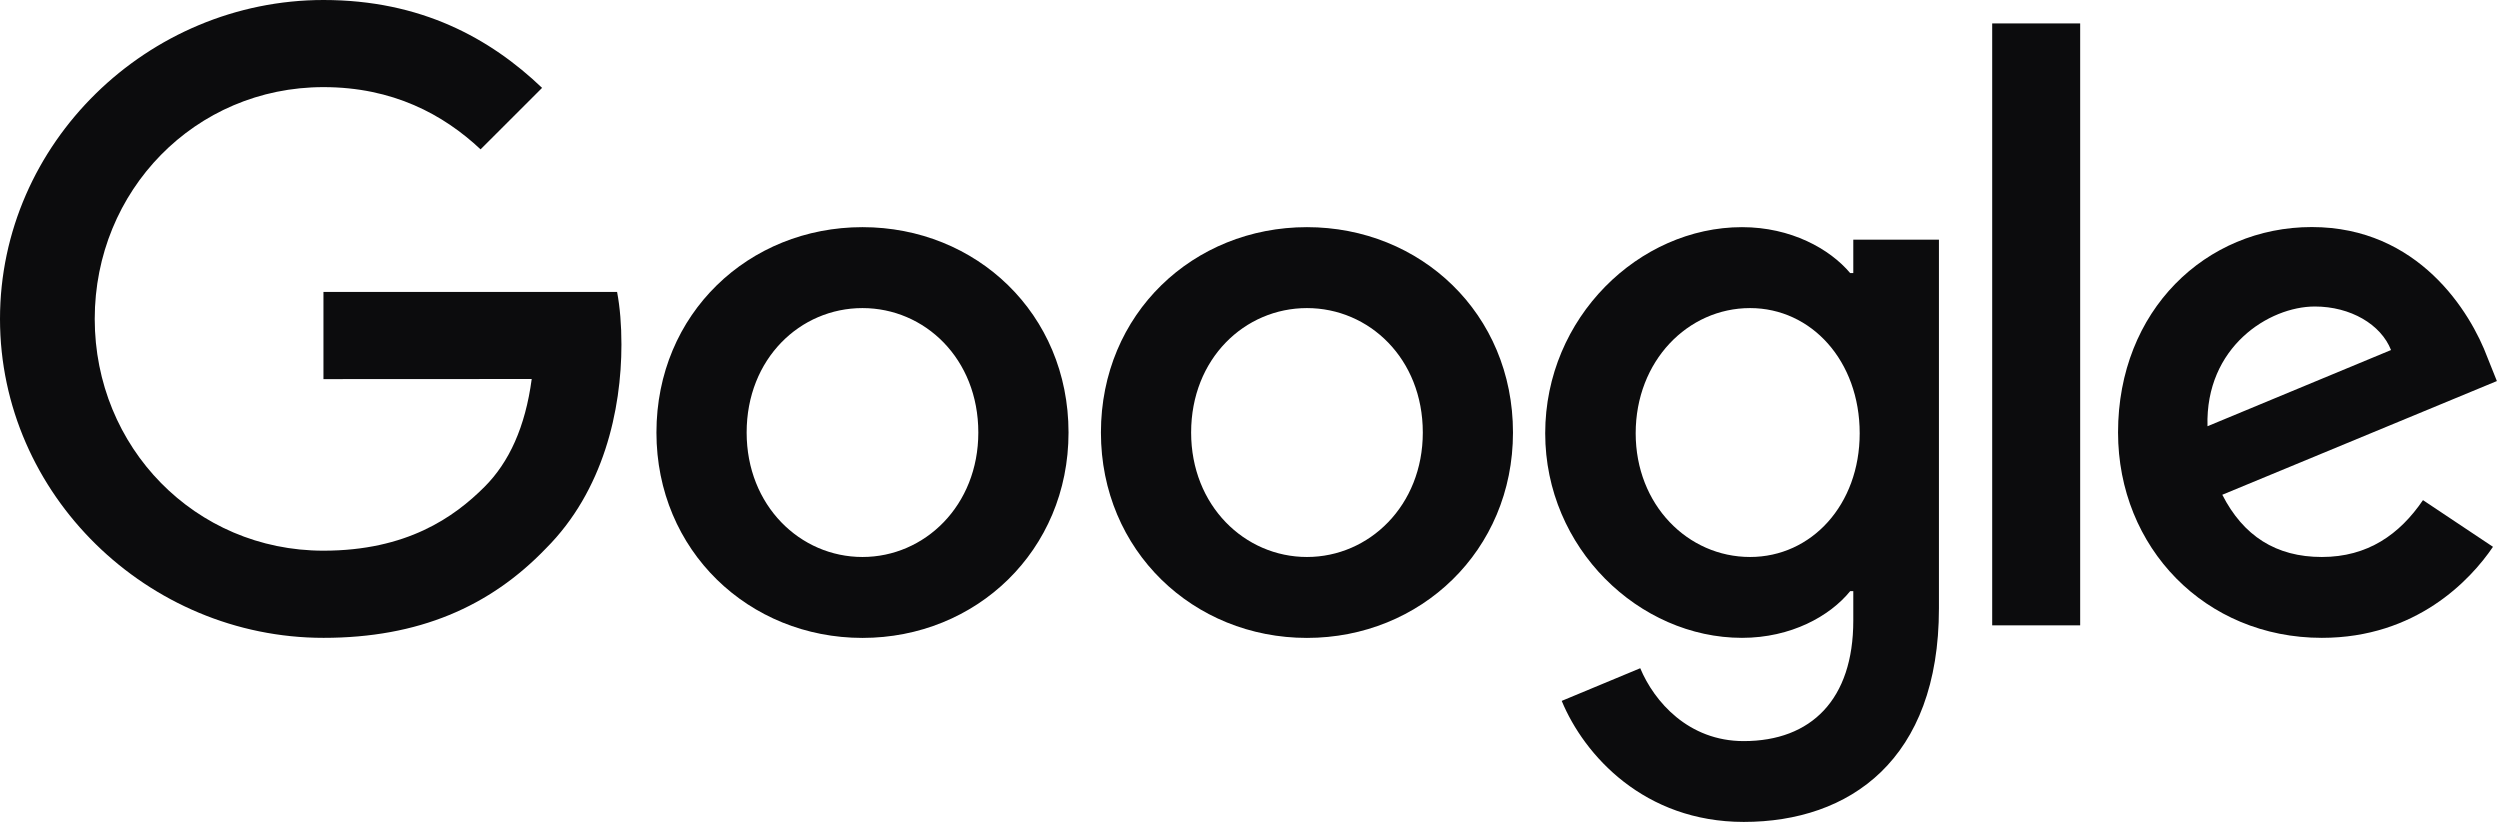
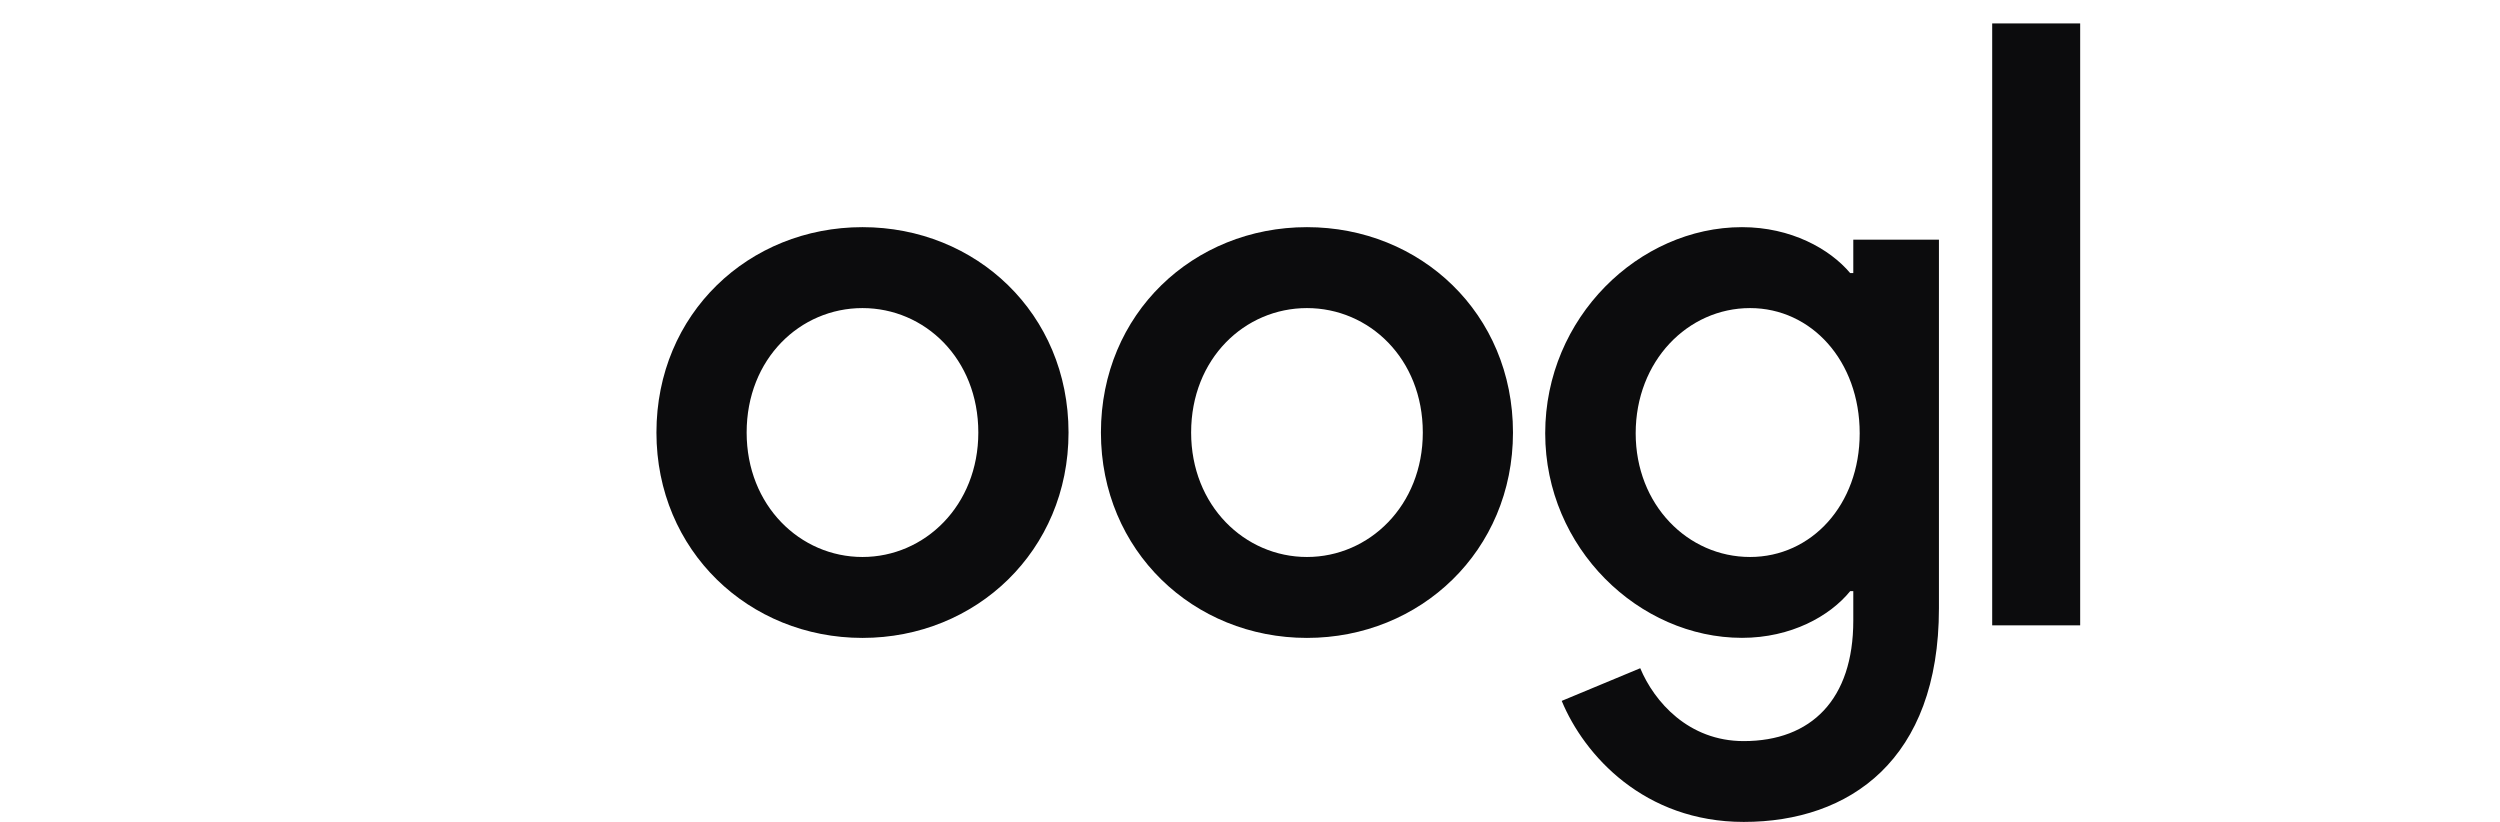
<svg xmlns="http://www.w3.org/2000/svg" width="73" height="24" viewBox="0 0 73 24" fill="none">
-   <path d="M9.445 8.525V11.07L15.526 11.067C15.339 12.47 14.866 13.498 14.147 14.217C13.26 15.104 11.876 16.08 9.445 16.08C5.697 16.08 2.766 13.06 2.766 9.312C2.766 5.565 5.697 2.544 9.445 2.544C11.467 2.544 12.944 3.339 14.033 4.361L15.829 2.566C14.309 1.114 12.287 0 9.448 0C4.315 0 0 4.18 0 9.312C0 14.444 4.315 18.625 9.448 18.625C12.216 18.625 14.306 17.716 15.942 16.013C17.624 14.331 18.146 11.97 18.146 10.061C18.146 9.493 18.103 8.969 18.019 8.525H9.445Z" fill="#0C0C0D" />
  <path d="M60.741 18.26V0.684H58.172V18.26H60.741Z" fill="#0C0C0D" />
  <path fill-rule="evenodd" clip-rule="evenodd" d="M25.184 18.627C28.499 18.627 31.201 16.083 31.201 12.63C31.201 9.153 28.499 6.633 25.184 6.633C21.869 6.633 19.168 9.153 19.168 12.63C19.168 16.083 21.869 18.627 25.184 18.627ZM25.184 8.996C27.001 8.996 28.567 10.472 28.567 12.63C28.567 14.763 27.001 16.264 25.184 16.264C23.367 16.264 21.802 14.766 21.802 12.63C21.802 10.472 23.367 8.996 25.184 8.996Z" fill="#0C0C0D" />
  <path fill-rule="evenodd" clip-rule="evenodd" d="M38.163 18.627C41.478 18.627 44.179 16.083 44.179 12.63C44.179 9.153 41.478 6.633 38.163 6.633C34.848 6.633 32.147 9.155 32.147 12.63C32.147 16.083 34.848 18.627 38.163 18.627ZM38.163 8.996C39.98 8.996 41.546 10.472 41.546 12.63C41.546 14.763 39.98 16.264 38.163 16.264C36.346 16.264 34.781 14.766 34.781 12.63C34.781 10.472 36.346 8.996 38.163 8.996Z" fill="#0C0C0D" />
  <path fill-rule="evenodd" clip-rule="evenodd" d="M56.617 6.998V17.762C56.617 22.191 54.005 24 50.918 24C48.011 24 46.261 22.056 45.602 20.466L47.895 19.512C48.303 20.488 49.303 21.64 50.915 21.64C52.892 21.64 54.116 20.42 54.116 18.124V17.262H54.025C53.435 17.989 52.299 18.625 50.866 18.625C47.868 18.625 45.12 16.013 45.12 12.652C45.12 9.266 47.868 6.633 50.866 6.633C52.297 6.633 53.432 7.268 54.025 7.974H54.116V6.998H56.617ZM54.303 12.652C54.303 10.54 52.894 8.996 51.102 8.996C49.285 8.996 47.762 10.54 47.762 12.652C47.762 14.742 49.285 16.264 51.102 16.264C52.894 16.264 54.303 14.742 54.303 12.652Z" fill="#0C0C0D" />
-   <path fill-rule="evenodd" clip-rule="evenodd" d="M70.751 14.604L72.795 15.967C72.135 16.943 70.546 18.625 67.798 18.625C64.391 18.625 61.847 15.991 61.847 12.627C61.847 9.061 64.413 6.63 67.504 6.63C70.616 6.63 72.138 9.107 72.636 10.445L72.909 11.127L64.891 14.447C65.505 15.65 66.46 16.264 67.798 16.264C69.139 16.264 70.07 15.604 70.751 14.604ZM64.459 12.446L69.818 10.221C69.523 9.472 68.636 8.95 67.593 8.95C66.254 8.95 64.391 10.132 64.459 12.446Z" fill="#0C0C0D" />
</svg>